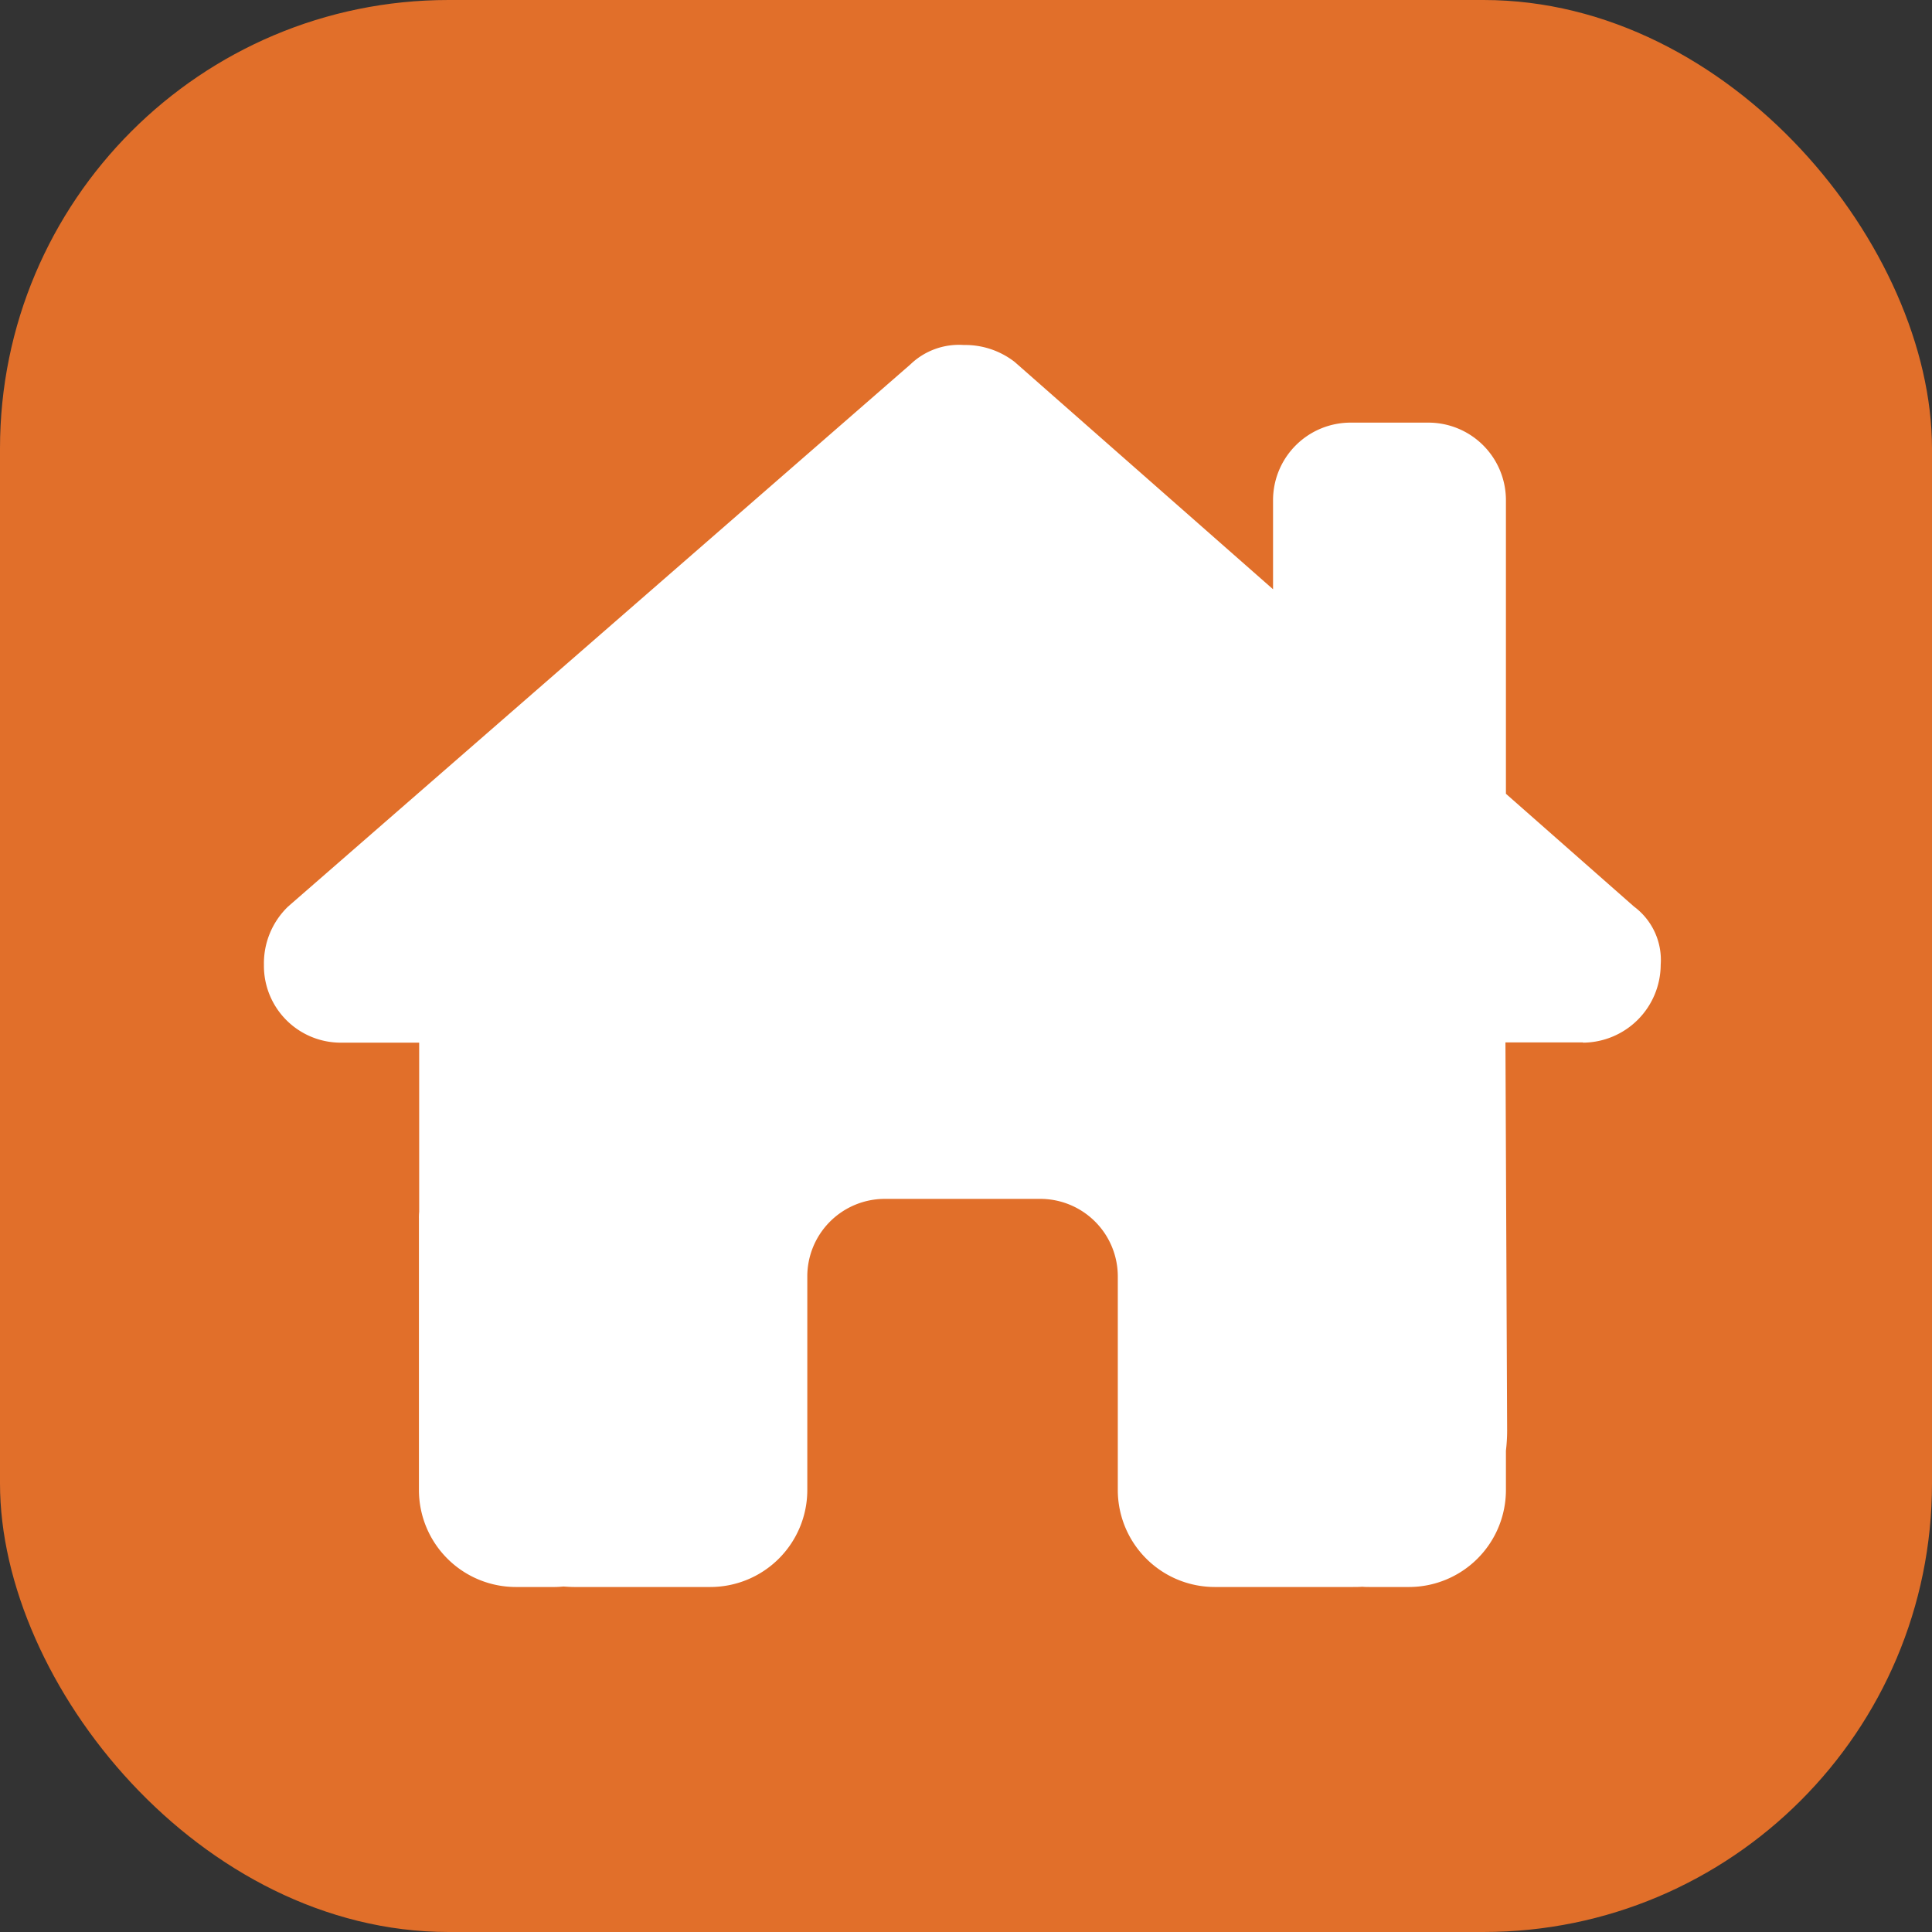
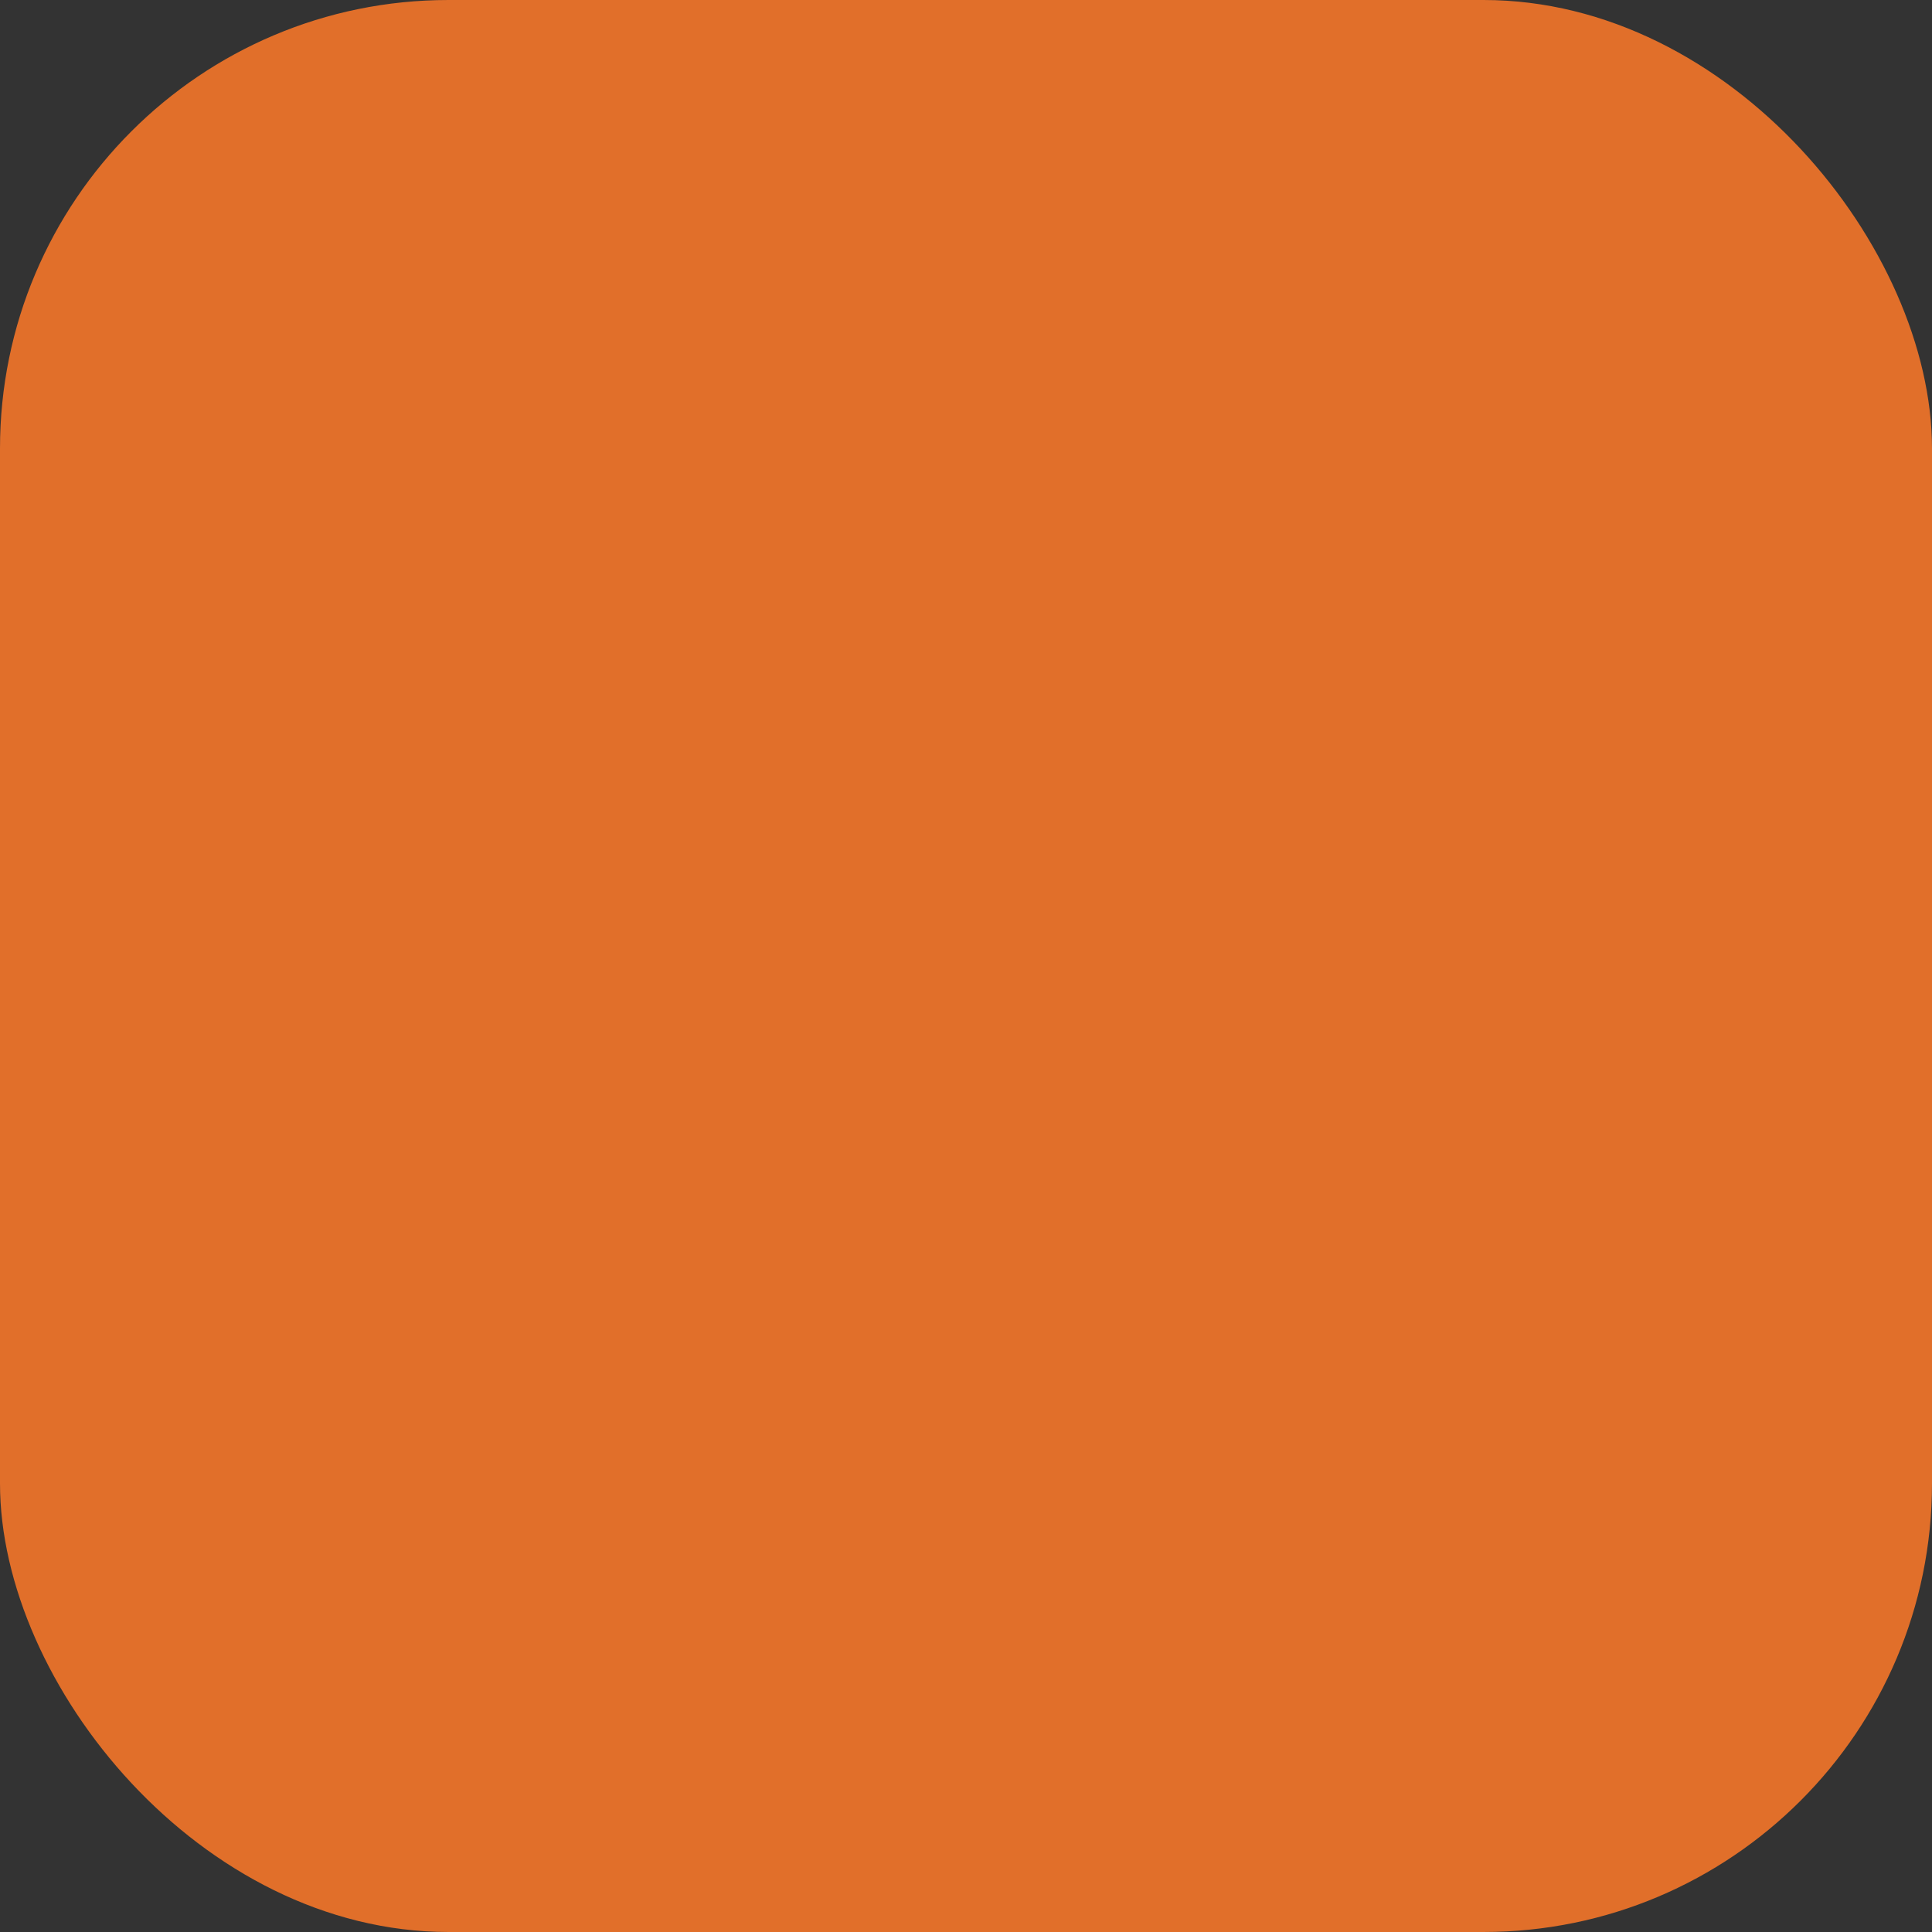
<svg xmlns="http://www.w3.org/2000/svg" id="Group_62" data-name="Group 62" width="56" height="56" viewBox="0 0 56 56">
  <rect x="0" y="0" width="56" height="56" fill="#333333" stroke="none" />
  <rect id="Rectangle_58" data-name="Rectangle 58" width="56" height="56" rx="13" fill="#e16f2a" />
-   <path id="Icon_fa-solid-house-chimney" data-name="Icon fa-solid-house-chimney" d="M38.236,20.222a2.267,2.267,0,0,0,2.25-2.257,1.926,1.926,0,0,0-.773-1.687L36,13.008V4.5a2.248,2.248,0,0,0-2.25-2.25H31.5A2.248,2.248,0,0,0,29.25,4.5V7.08L21.762.492A2.336,2.336,0,0,0,20.285,0a2.029,2.029,0,0,0-1.547.563L.7,16.277A2.285,2.285,0,0,0,0,17.965a2.227,2.227,0,0,0,2.25,2.257H4.5v4.9a1.778,1.778,0,0,0-.007.2v7.868A2.812,2.812,0,0,0,7.305,36H8.43c.084,0,.169-.007.253-.014.105.007.211.014.316.014h3.938a2.812,2.812,0,0,0,2.813-2.812V27A2.248,2.248,0,0,1,18,24.75h4.5A2.248,2.248,0,0,1,24.75,27v6.188A2.812,2.812,0,0,0,27.563,36h3.973c.1,0,.2,0,.3-.007.077.007.155.007.232.007h1.125A2.812,2.812,0,0,0,36,33.188V32.048a4.954,4.954,0,0,0,.035-.57l-.049-11.264h2.25Z" transform="translate(7.65 10)" fill="#fff" />
</svg>